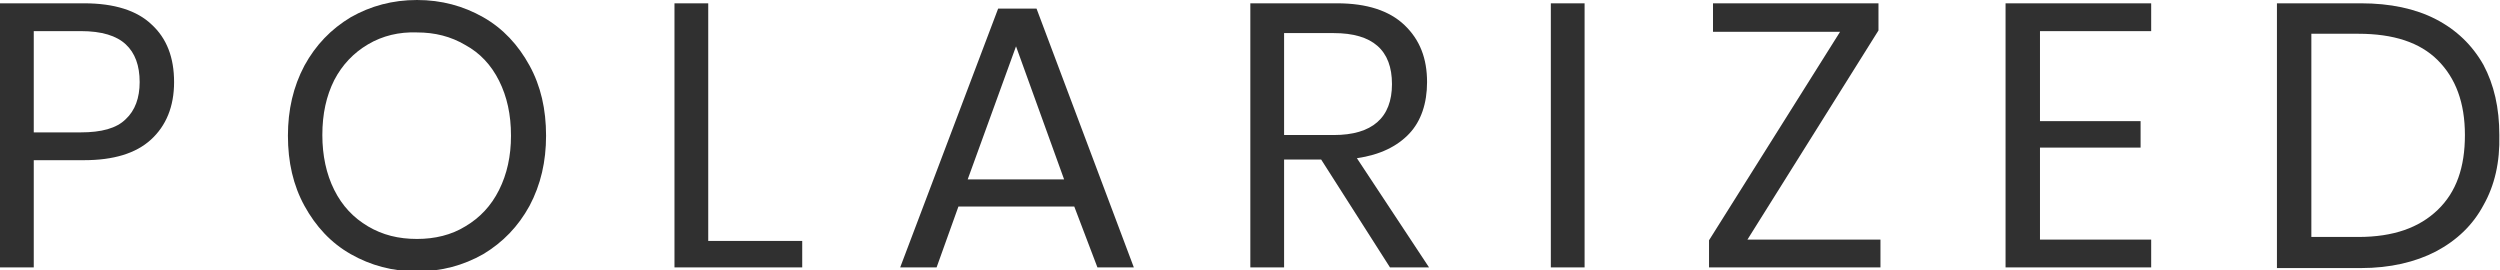
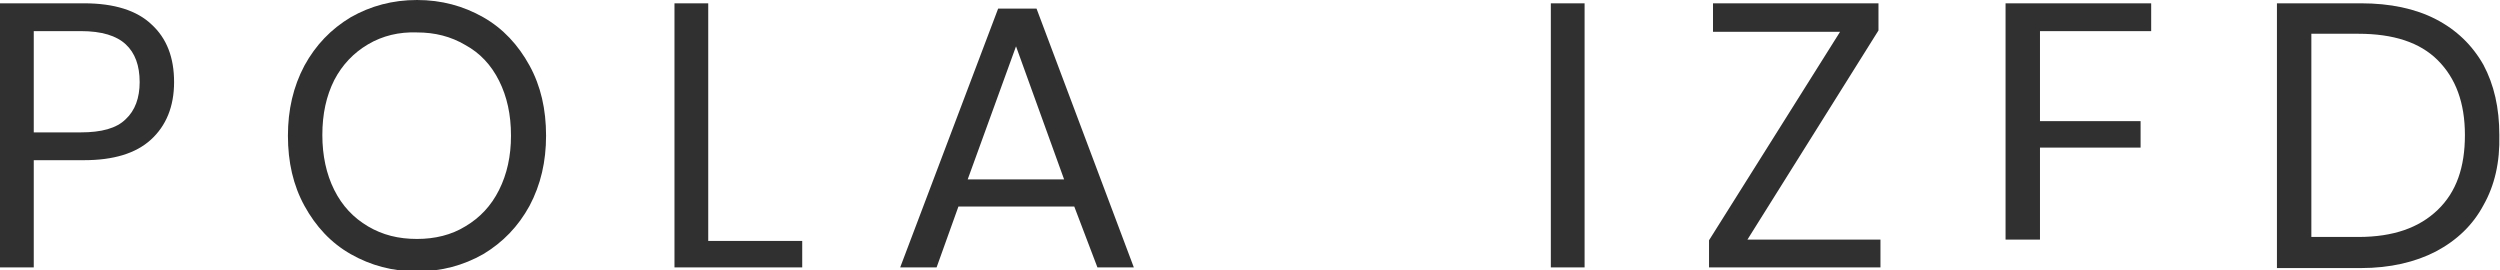
<svg xmlns="http://www.w3.org/2000/svg" version="1.1" id="Capa_1" x="0px" y="0px" viewBox="0 0 377.7 40.8" style="enable-background:new 0 0 377.7 40.8;" xml:space="preserve">
  <style type="text/css">
	.st0{fill:#303030;}
</style>
  <g>
    <path class="st0" d="M5.1,24.3v16.1H0V0.5h12.7c4.6,0,8,1.1,10.2,3.2c2.3,2.1,3.4,5,3.4,8.7s-1.2,6.6-3.5,8.7s-5.7,3.1-10.1,3.1   H5.1V24.3z M19,18c1.4-1.3,2.1-3.2,2.1-5.6c0-2.5-0.7-4.4-2.1-5.7s-3.6-2-6.8-2H5.1V20h7.1C15.3,20,17.6,19.4,19,18z" />
    <path class="st0" d="M73,2.6c3,1.7,5.3,4.2,7,7.3s2.5,6.6,2.5,10.6c0,3.9-0.8,7.4-2.5,10.6c-1.7,3.1-4,5.5-7,7.3   c-3,1.7-6.3,2.6-10,2.6c-3.7,0-7-0.9-10-2.6c-3-1.7-5.3-4.2-7-7.3s-2.5-6.6-2.5-10.6c0-3.9,0.8-7.4,2.5-10.6c1.7-3.1,4-5.5,7-7.3   C56,0.9,59.3,0,63,0C66.7,0,70,0.9,73,2.6z M55.6,6.7c-2.2,1.3-3.9,3.1-5.1,5.4c-1.2,2.4-1.8,5.1-1.8,8.3c0,3.1,0.6,5.9,1.8,8.3   s2.9,4.2,5.1,5.5c2.2,1.3,4.6,1.9,7.4,1.9c2.7,0,5.2-0.6,7.3-1.9c2.2-1.3,3.9-3.1,5.1-5.5s1.8-5.1,1.8-8.2c0-3.2-0.6-5.9-1.8-8.3   c-1.2-2.4-2.9-4.2-5.1-5.4c-2.2-1.3-4.6-1.9-7.3-1.9C60.3,4.8,57.8,5.4,55.6,6.7z" />
    <path class="st0" d="M107.1,36.4h14.1v4h-19.3V0.5h5.1v35.9H107.1z" />
    <path class="st0" d="M162.3,31.2h-17.5l-3.3,9.2H136l14.8-39.1h5.8l14.7,39.1h-5.5L162.3,31.2z M160.8,27.2L153.5,7l-7.3,20.1h14.6   V27.2z" />
-     <path class="st0" d="M210,40.4l-10.4-16.3H194v16.3h-5.1V0.5H202c4.5,0,7.9,1.1,10.2,3.3s3.4,5,3.4,8.6c0,3.2-0.9,5.9-2.7,7.8   s-4.4,3.2-7.9,3.7l10.9,16.5H210z M194,20.4h7.5c5.8,0,8.8-2.6,8.8-7.7S207.4,5,201.5,5H194V20.4z" />
    <path class="st0" d="M239.4,0.5v39.9h-5.1V0.5H239.4z" />
    <path class="st0" d="M264,36.2h20.1v4.2h-25.9v-4.1L278,4.8h-19.2V0.5h25v4.1L264,36.2z" />
-     <path class="st0" d="M308.2,4.7v13.6h15.2v4h-15.2v13.9H325v4.2h-22V0.5h22v4.2H308.2z" />
+     <path class="st0" d="M308.2,4.7v13.6h15.2v4h-15.2v13.9H325h-22V0.5h22v4.2H308.2z" />
    <path class="st0" d="M375.2,31c-1.6,3-4,5.3-7.2,7c-3.1,1.6-6.9,2.5-11.3,2.5H344v-40h12.7c4.4,0,8.2,0.8,11.3,2.4   c3.1,1.6,5.5,3.9,7.2,6.9c1.6,3,2.4,6.5,2.4,10.6C377.7,24.5,376.9,28,375.2,31z M368.3,31.7c2.8-2.7,4.1-6.4,4.1-11.3   s-1.4-8.6-4.1-11.3s-6.7-4-12-4h-7.1v30.7h7.1C361.6,35.8,365.5,34.4,368.3,31.7z" />
  </g>
</svg>